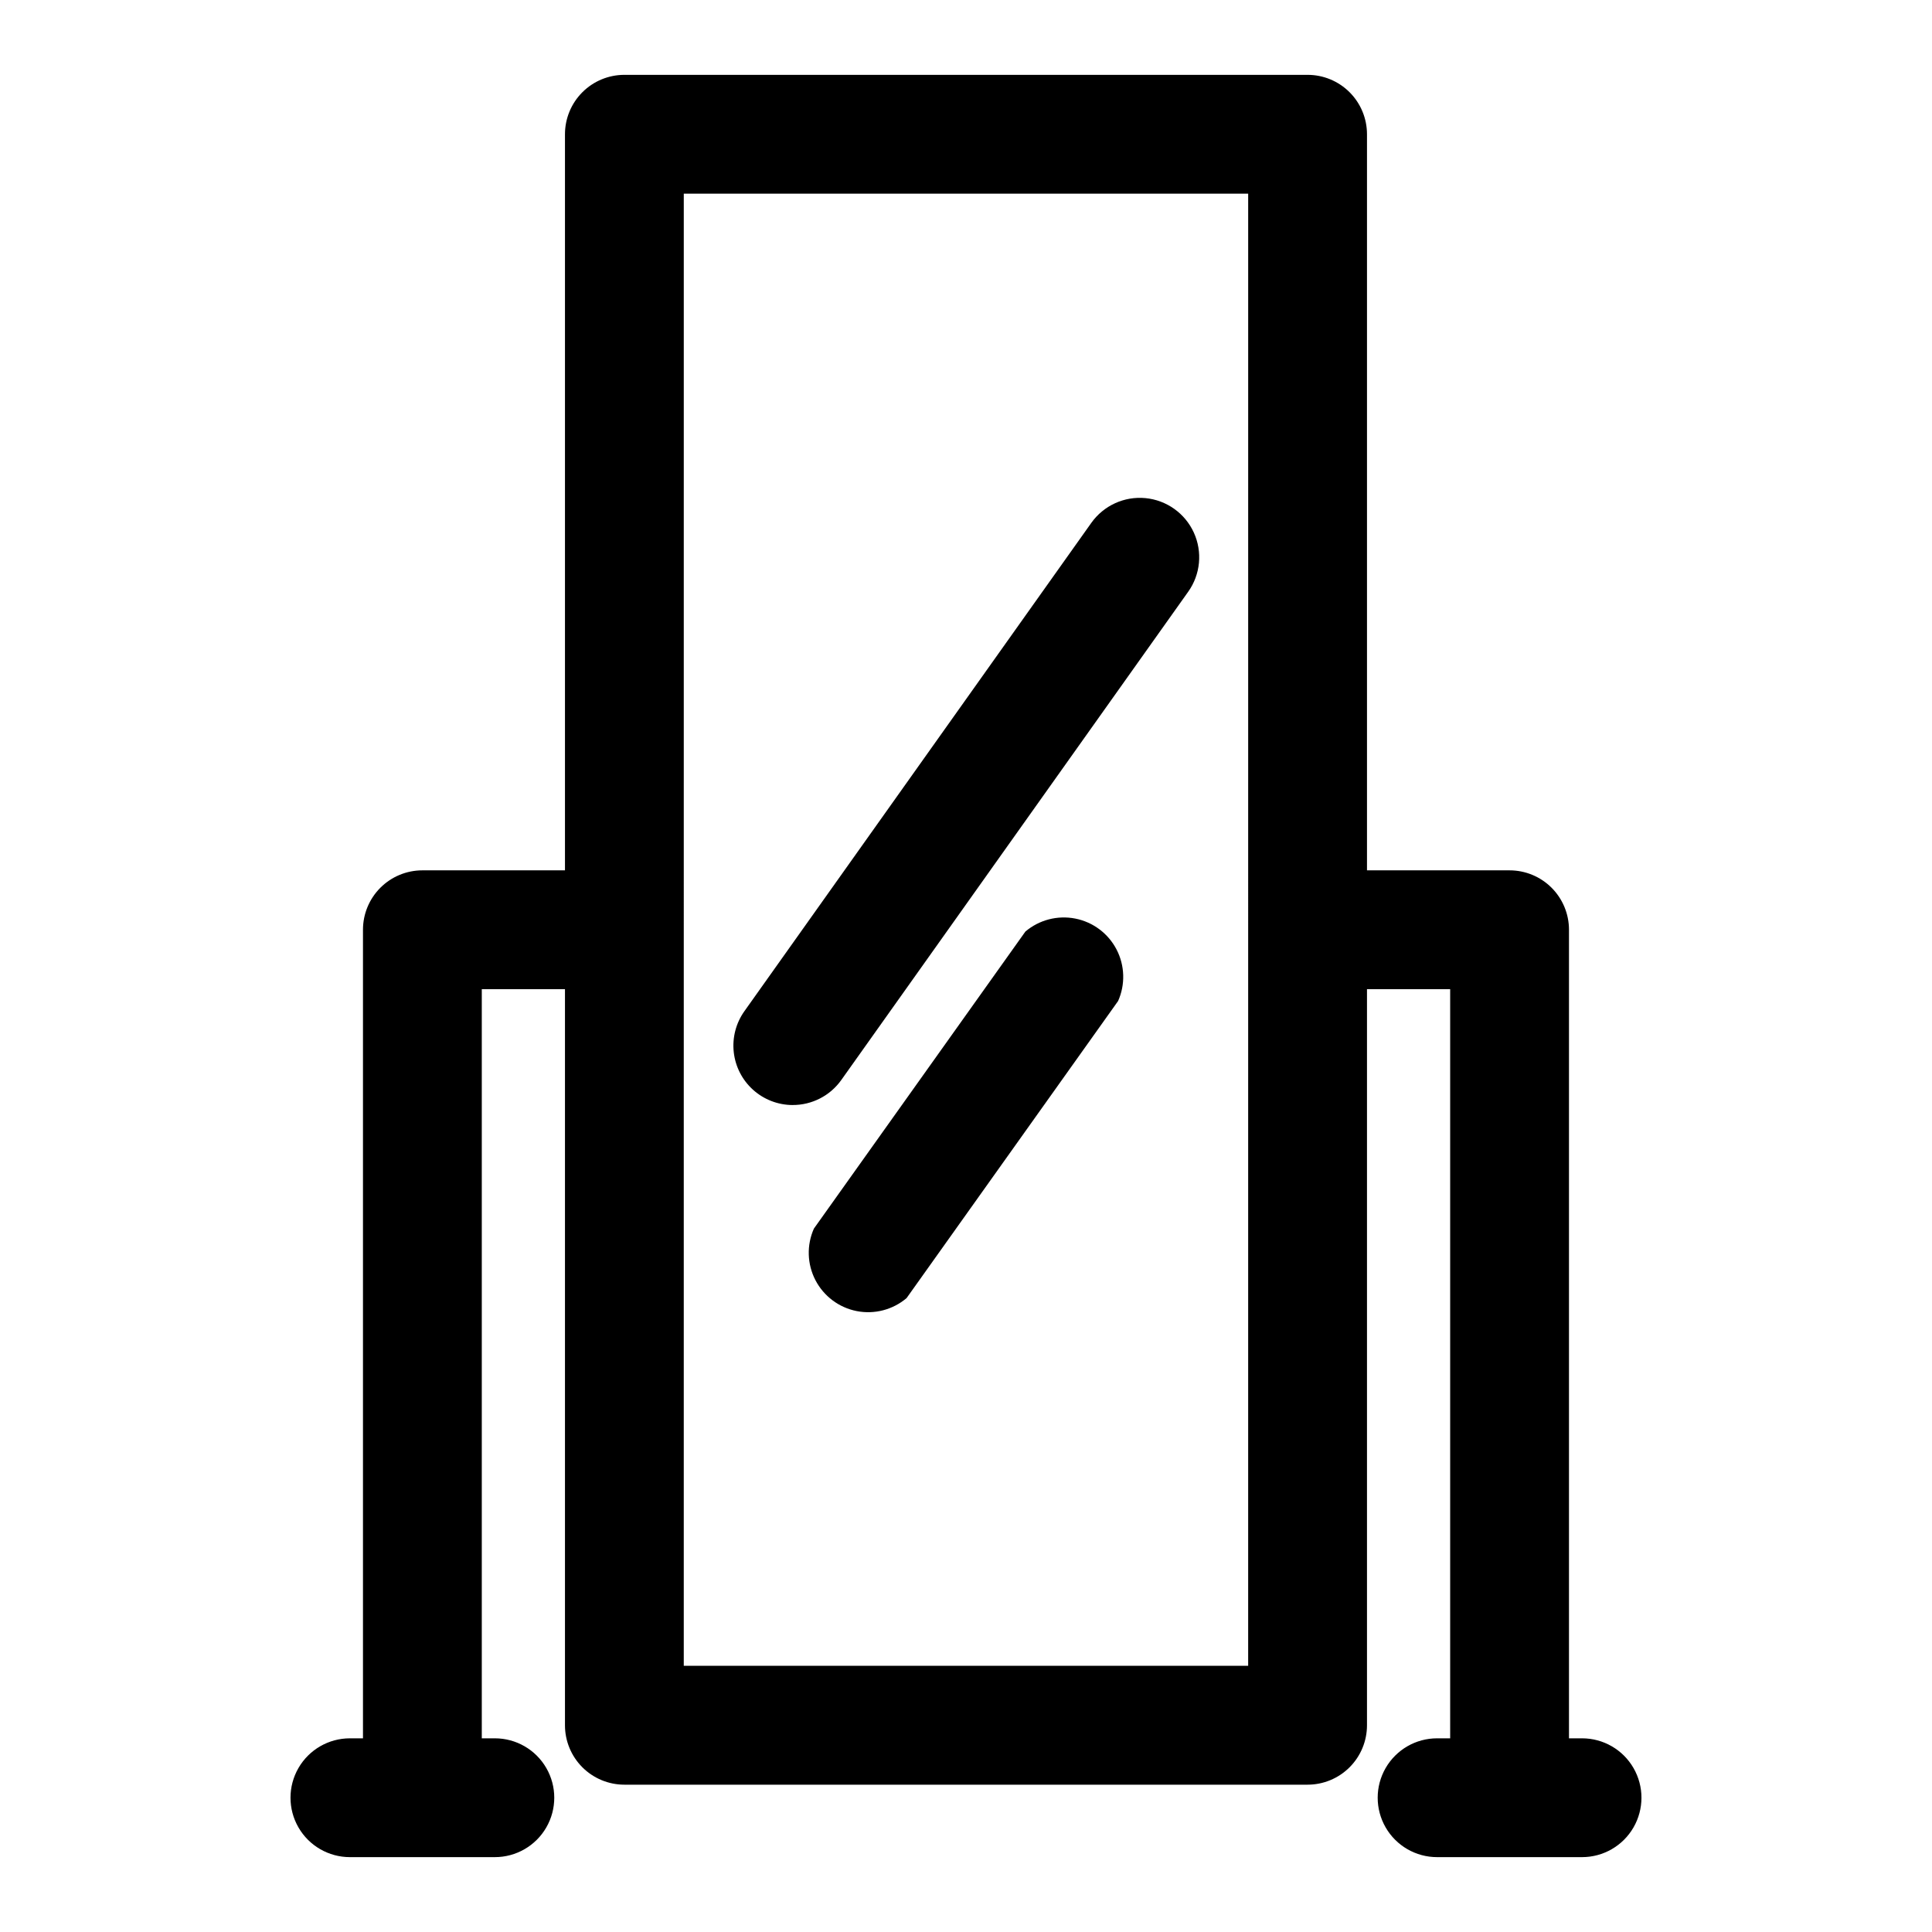
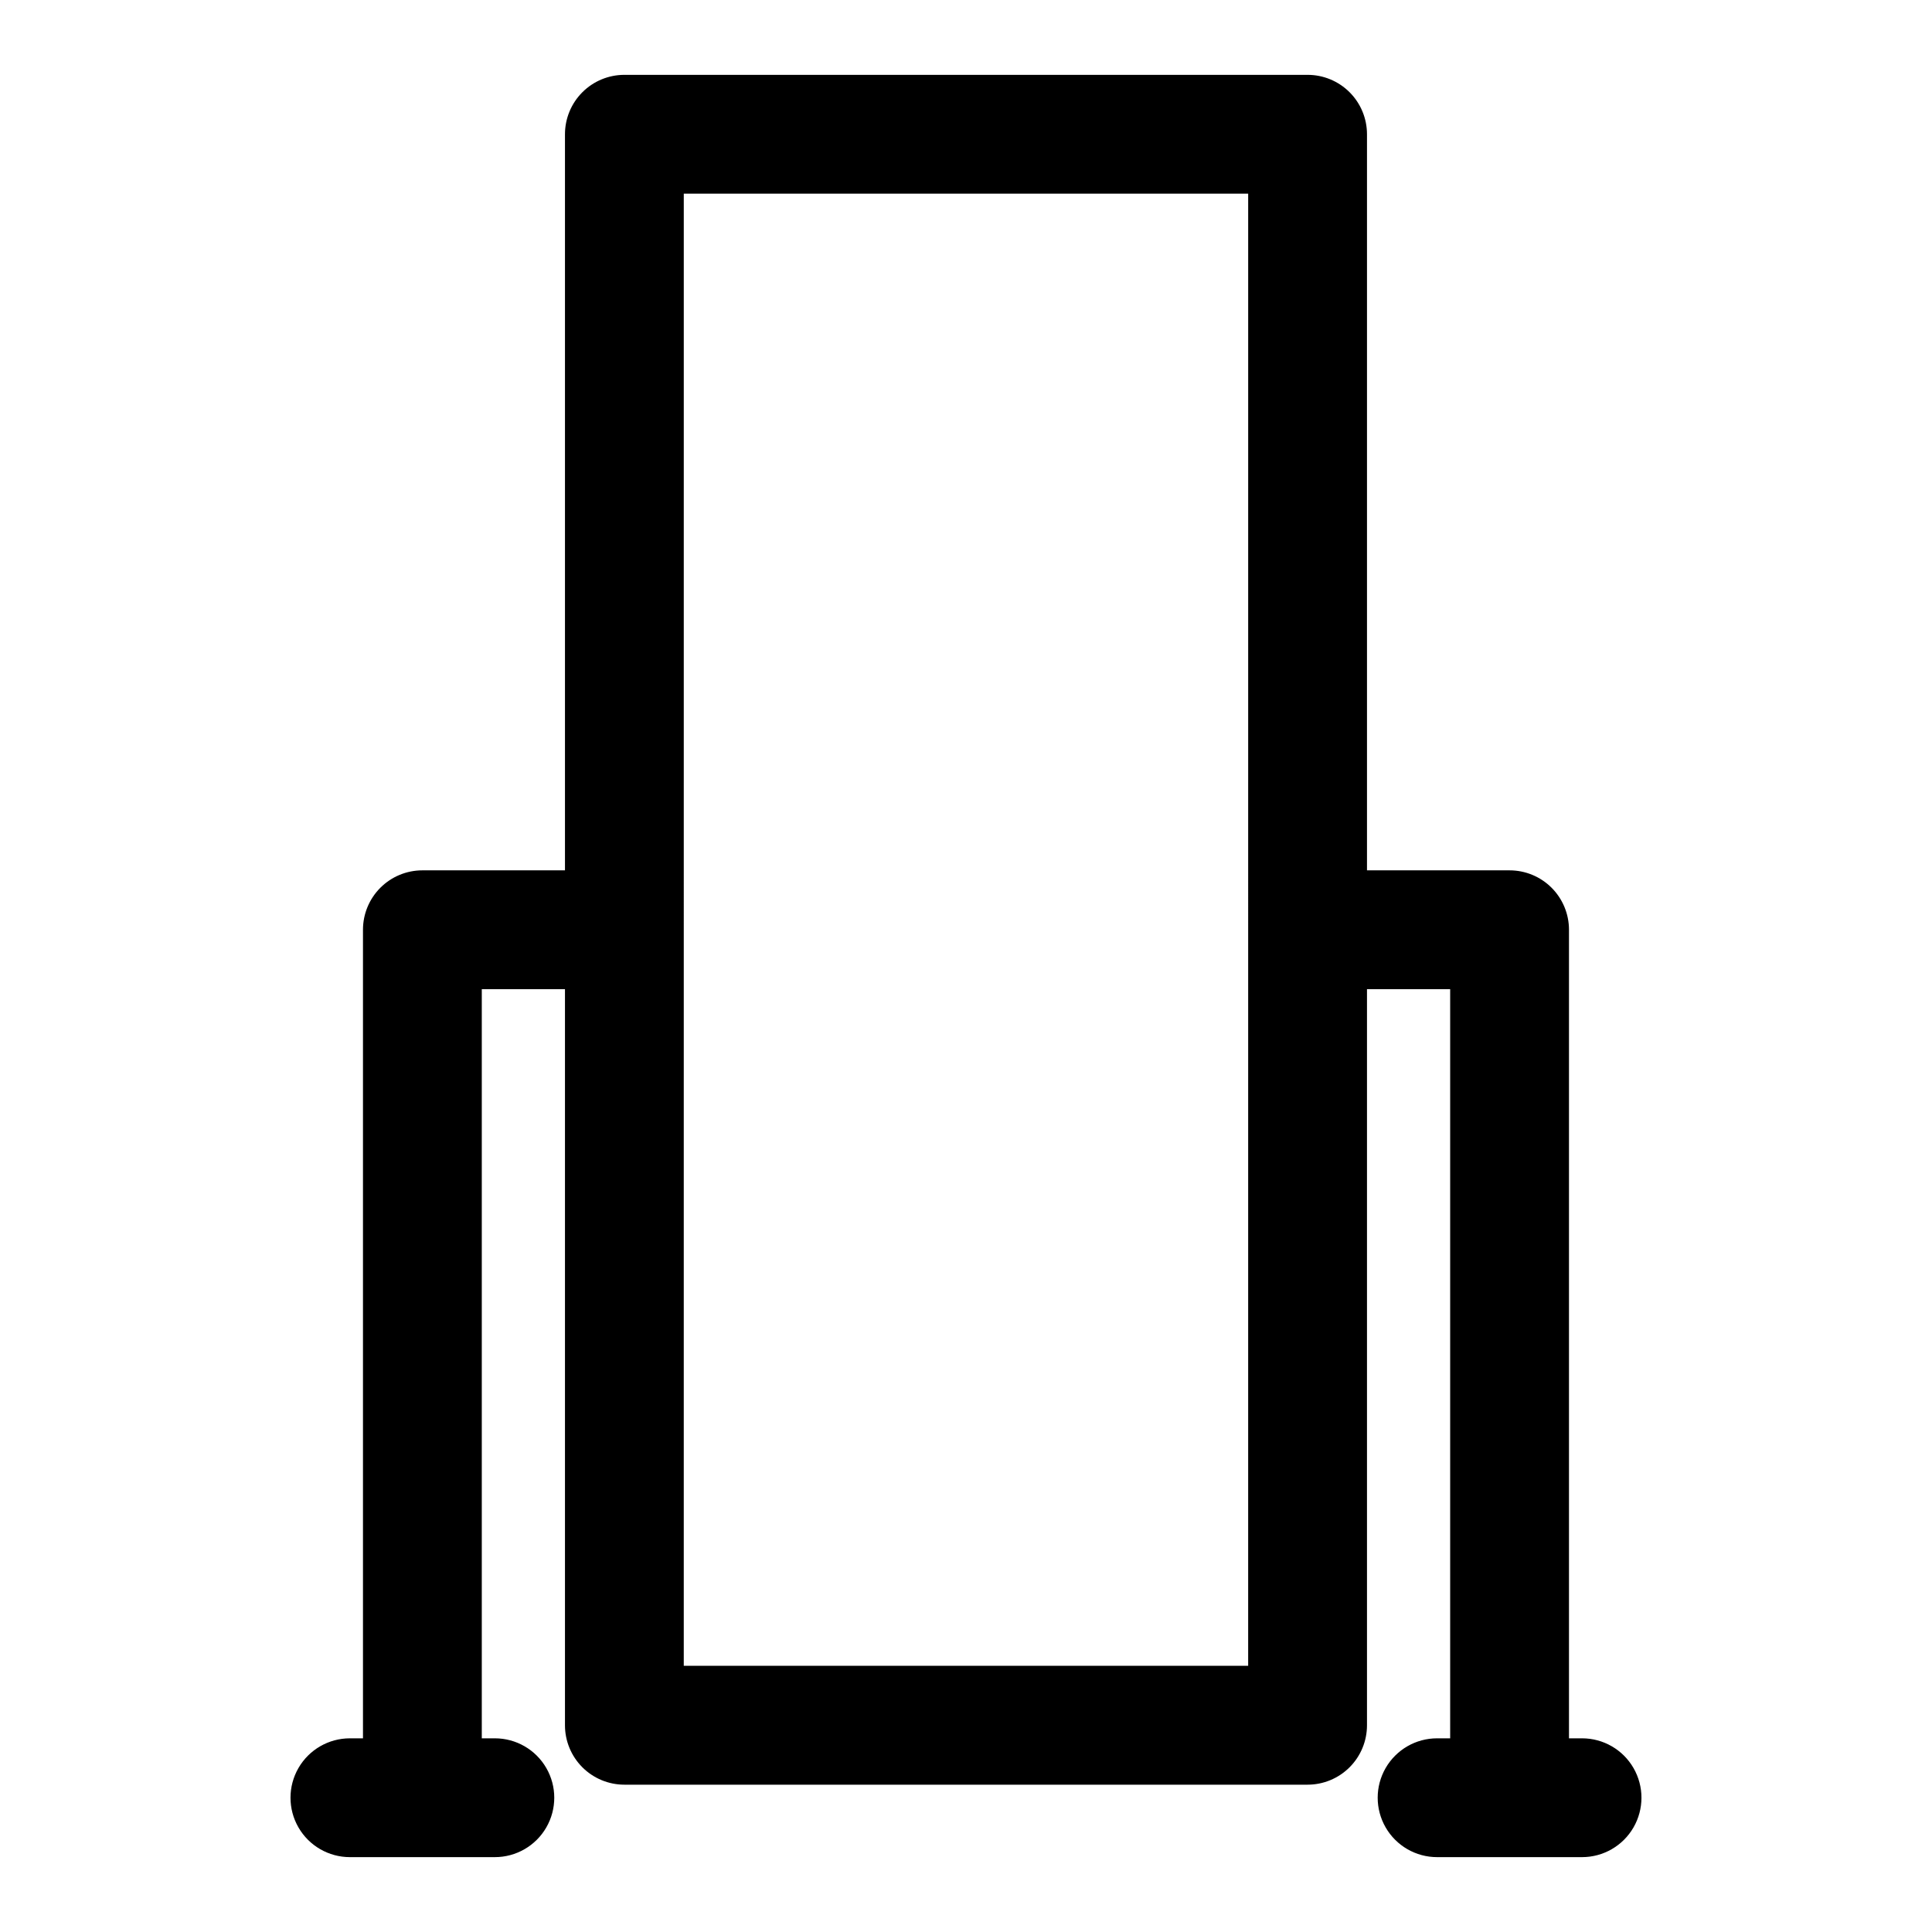
<svg xmlns="http://www.w3.org/2000/svg" fill="#000000" width="800px" height="800px" version="1.1" viewBox="144 144 512 512">
  <g>
    <path d="m236.73 636.16h38.414c5.625 0 10.82-3 13.633-7.871 2.812-4.875 2.812-10.875 0-15.746-2.812-4.871-8.008-7.871-13.633-7.871h-3.465v-198.53h22.043v195.07c0 4.176 1.66 8.18 4.609 11.133 2.953 2.953 6.957 4.613 11.133 4.613h181.06c4.176 0 8.18-1.66 11.133-4.613s4.609-6.957 4.609-11.133v-195.07h22.043v198.53h-3.465c-5.625 0-10.82 3-13.633 7.871-2.812 4.871-2.812 10.871 0 15.746 2.812 4.871 8.008 7.871 13.633 7.871h38.418c5.625 0 10.82-3 13.633-7.871 2.812-4.875 2.812-10.875 0-15.746-2.812-4.871-8.008-7.871-13.633-7.871h-3.465v-214.28c0-4.176-1.66-8.18-4.613-11.133-2.949-2.953-6.957-4.609-11.133-4.609h-37.785v-195.07c0-4.176-1.656-8.18-4.609-11.133s-6.957-4.613-11.133-4.613h-181.06c-4.176 0-8.18 1.66-11.133 4.613-2.949 2.953-4.609 6.957-4.609 11.133v195.07h-37.785c-4.176 0-8.18 1.656-11.133 4.609s-4.613 6.957-4.613 11.133v214.28h-3.461c-5.625 0-10.824 3-13.637 7.871-2.812 4.871-2.812 10.871 0 15.746 2.812 4.871 8.012 7.871 13.637 7.871zm88.48-440.84h149.57l-0.004 390.14h-149.57z" />
-     <path d="m354.03 436.84c5.121 0.027 9.938-2.438 12.91-6.613l91.945-129.41c3.262-4.586 3.828-10.562 1.492-15.68-2.34-5.117-7.231-8.598-12.832-9.133-5.602-0.531-11.062 1.965-14.324 6.547l-91.945 129.42c-2.242 3.148-3.246 7.012-2.824 10.852 0.422 3.844 2.242 7.394 5.117 9.98 2.871 2.586 6.594 4.023 10.461 4.043z" />
-     <path d="m415.74 390.87-56.047 78.719c-1.953 4.379-1.805 9.406 0.402 13.66 2.207 4.254 6.231 7.273 10.93 8.199 4.703 0.926 9.57-0.34 13.227-3.438l56.047-78.719h0.004c1.949-4.379 1.801-9.406-0.402-13.66-2.207-4.254-6.231-7.273-10.934-8.199-4.703-0.926-9.57 0.34-13.227 3.438z" />
  </g>
</svg>